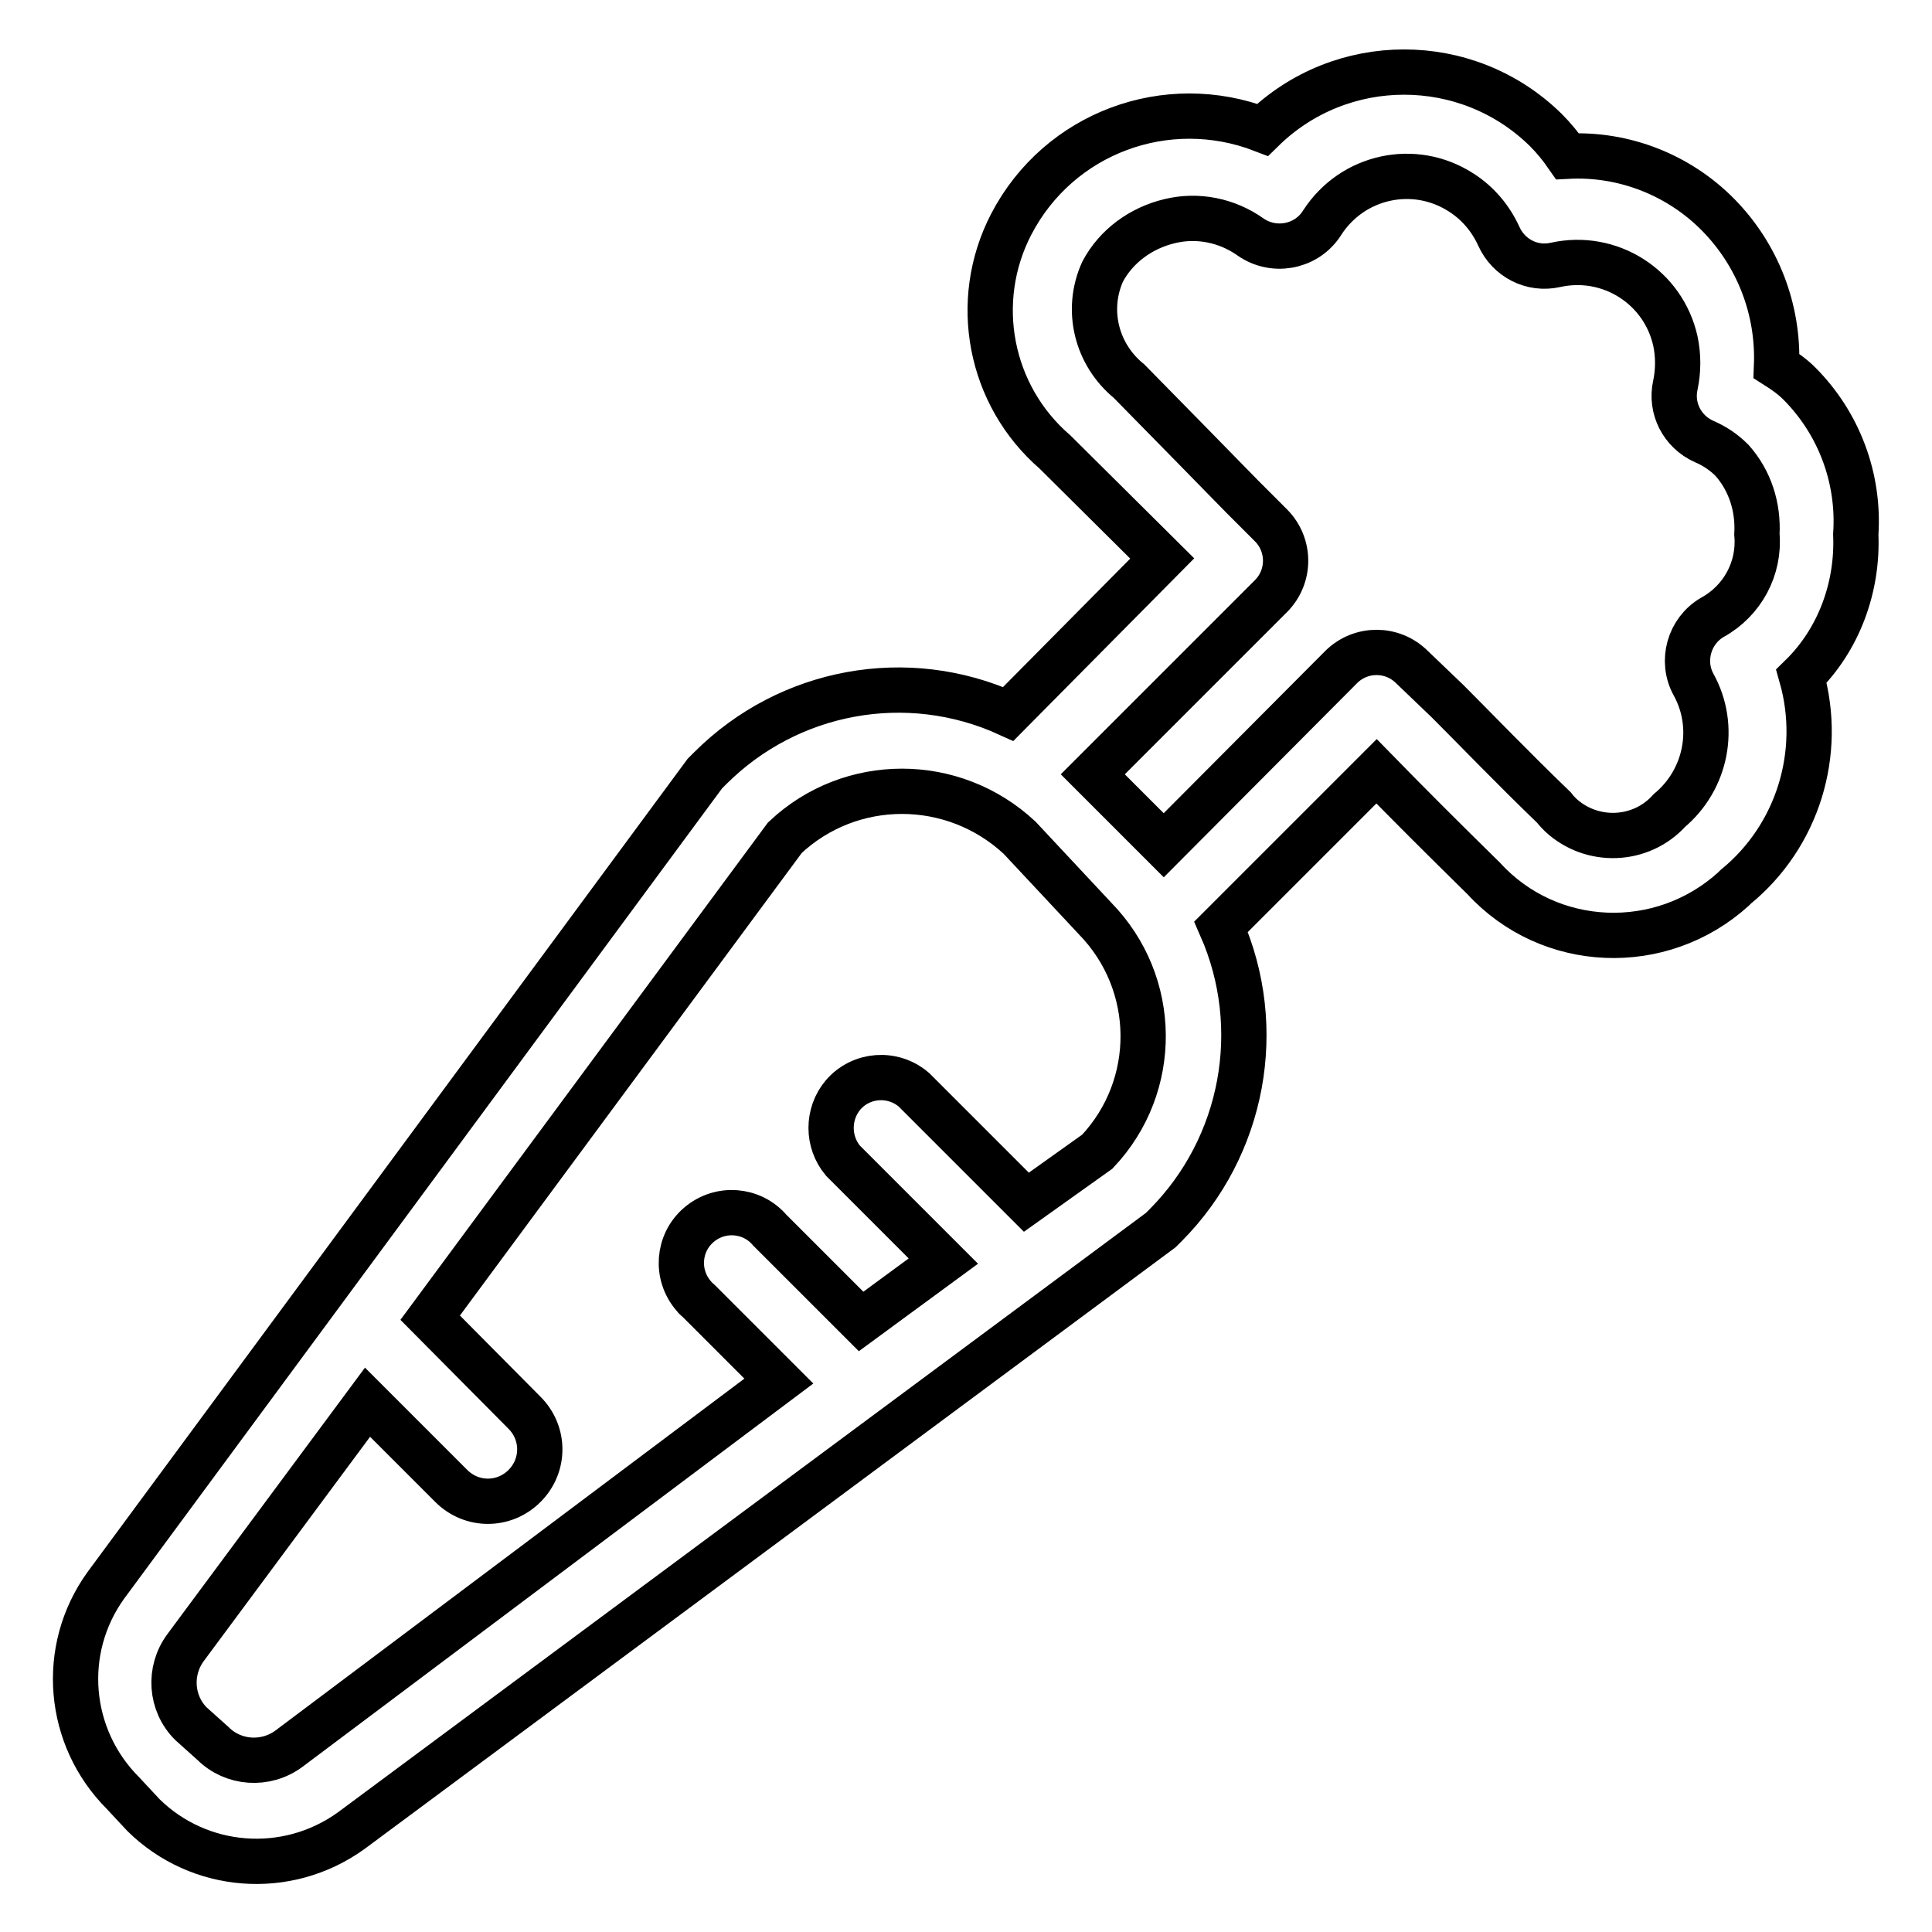
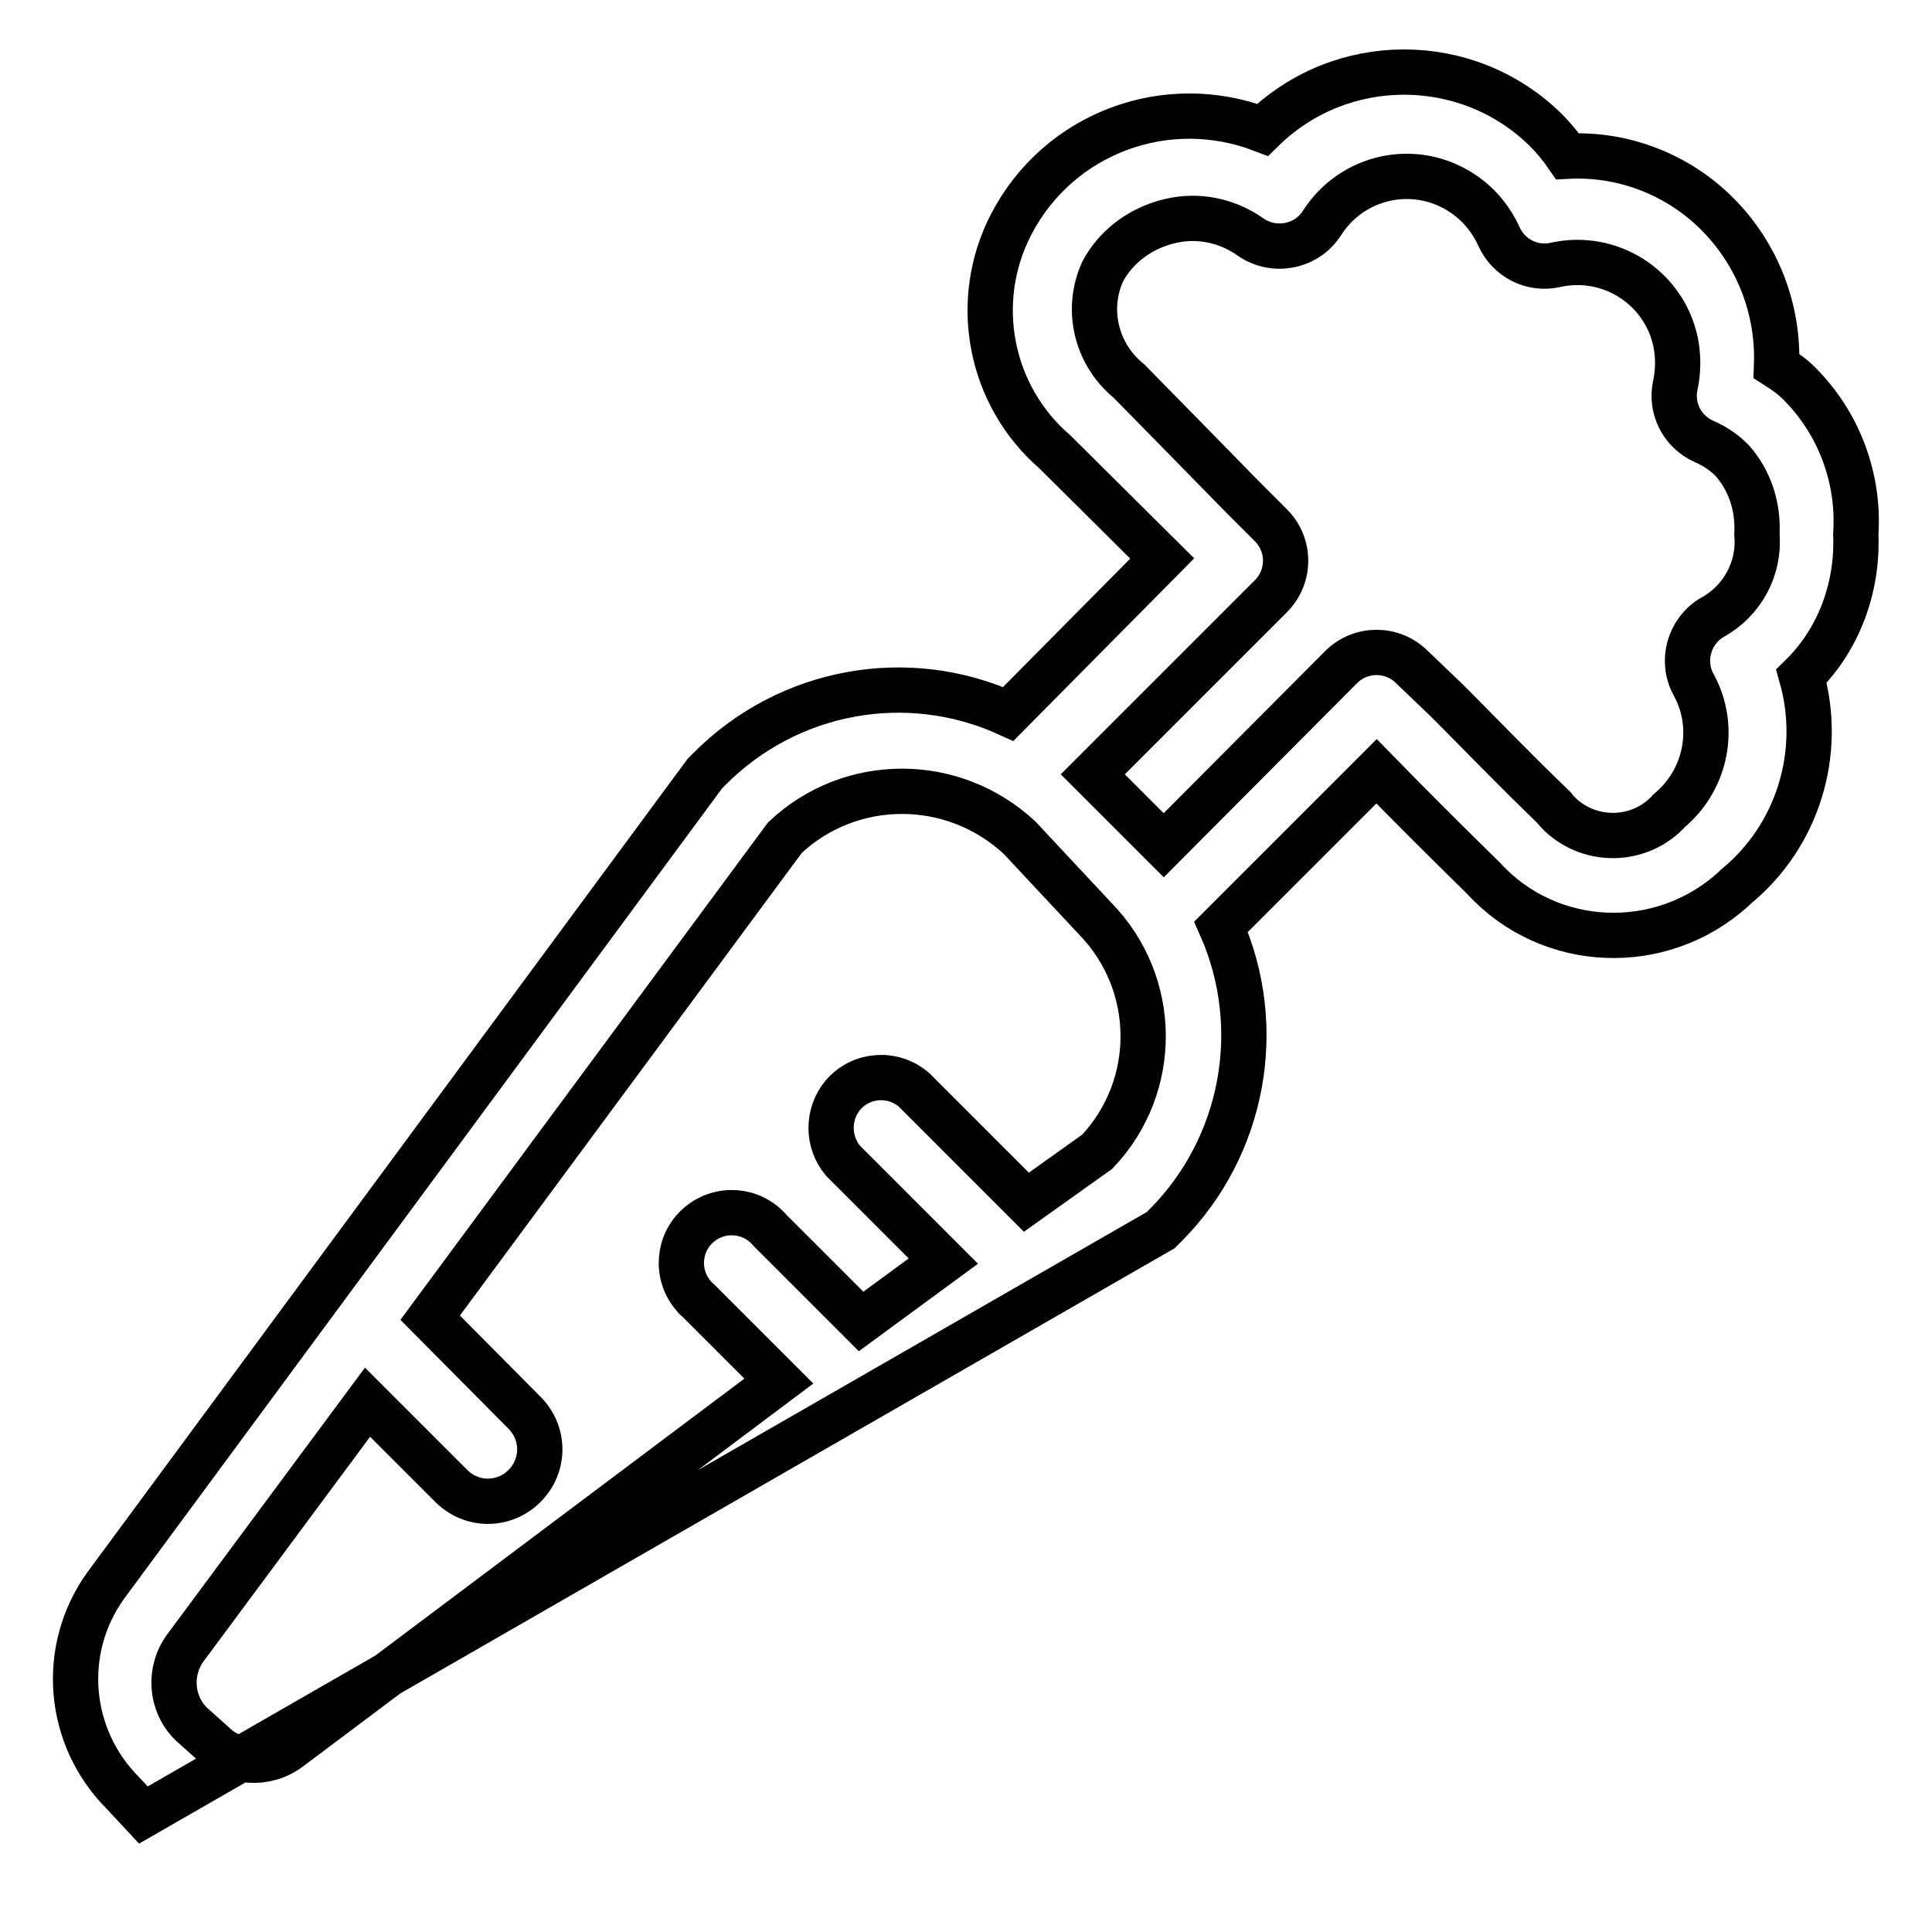
<svg xmlns="http://www.w3.org/2000/svg" version="1.1" x="0px" y="0px" viewBox="0 0 256 256" enable-background="new 0 0 256 256" xml:space="preserve">
  <g>
-     <path stroke-width="6" fill-opacity="0" stroke="#000000" d="M245.9,70.8c0.5-7.4-2.2-14.7-7.5-20c-0.9-0.9-1.9-1.6-3-2.3c0.3-7.5-2.5-14.7-7.7-20 c-5.2-5.3-12.5-8.2-20-7.8c-0.9-1.3-1.8-2.4-2.9-3.5c-10.4-10.2-27.1-10.2-37.5,0c-12.7-4.9-27,0.4-33.3,12.5 c-5.3,10.2-2.9,22.7,5.8,30.2L154,74l-20.4,20.6c-13.4-6.1-29.1-3.2-39.5,7.2l-0.7,0.7L14,210.1c-6.1,8.5-5.1,20.1,2.3,27.5 l2.7,2.9c7.4,7.3,19,8.2,27.5,2.1L153.8,163l0.7-0.7c10.3-10.4,13.2-26.1,7.3-39.5l20.6-20.6c4,4.1,8.7,8.8,14.2,14.2 c8.7,9.5,23.5,10.1,33.1,1.4c0.1-0.1,0.2-0.2,0.3-0.3c8.2-6.7,11.6-17.7,8.7-27.9C243.6,84.8,246.2,77.9,245.9,70.8z M145.4,152.6 l-9.4,6.7l-14.9-14.9c-2.8-2.4-7-2.1-9.4,0.7c-2.1,2.5-2.1,6.2,0,8.7l13.3,13.3l-10.9,8l-12.1-12.1c-2.4-2.8-6.6-3.1-9.4-0.7 c-2.8,2.4-3.1,6.6-0.7,9.4c0.2,0.3,0.5,0.5,0.7,0.7l10.6,10.6l-64.9,48.7c-3.1,2.3-7.4,2-10.1-0.7l-2.9-2.6c-2.7-2.7-3-7-0.7-10.1 l24.1-32.5l11.1,11.1c2.7,2.7,7,2.7,9.7,0c2.7-2.7,2.7-7,0-9.7L57,174.6l47-63.6c8.7-8.2,22.3-8.2,31.1,0l10,10.7 C153.5,130.3,153.6,143.9,145.4,152.6z M226.9,81.8c-3.1,1.8-4.2,5.8-2.5,8.9c3.1,5.6,1.7,12.6-3.2,16.7 c-3.8,4.2-10.3,4.4-14.4,0.6c-0.3-0.3-0.6-0.6-0.9-1c-5.5-5.3-10.1-10.1-14.1-14.1l-4.7-4.5c-2.6-2.6-6.8-2.6-9.4,0L154.2,112 l-9.4-9.4l23.6-23.6c2.6-2.6,2.6-6.8,0-9.4l-3.8-3.8c-4-4.1-9.5-9.7-15-15.3c-4.3-3.5-5.8-9.4-3.5-14.5c1.8-3.4,5.1-5.8,8.9-6.7 c3.7-0.9,7.6-0.1,10.7,2.1c3,2.1,7.2,1.4,9.3-1.6c0.1-0.1,0.1-0.2,0.2-0.3c4-6.2,12.2-8,18.4-4c2.2,1.4,3.9,3.4,5,5.8 c1.3,2.9,4.4,4.5,7.5,3.8c7.2-1.6,14.3,2.9,15.9,10.1c0.4,1.9,0.4,3.9,0,5.8c-0.7,3.1,0.9,6.2,3.8,7.5c1.4,0.6,2.6,1.4,3.7,2.5 c2.4,2.7,3.5,6.2,3.3,9.8C233.2,75.3,230.9,79.6,226.9,81.8L226.9,81.8z" />
+     <path stroke-width="6" fill-opacity="0" stroke="#000000" d="M245.9,70.8c0.5-7.4-2.2-14.7-7.5-20c-0.9-0.9-1.9-1.6-3-2.3c0.3-7.5-2.5-14.7-7.7-20 c-5.2-5.3-12.5-8.2-20-7.8c-0.9-1.3-1.8-2.4-2.9-3.5c-10.4-10.2-27.1-10.2-37.5,0c-12.7-4.9-27,0.4-33.3,12.5 c-5.3,10.2-2.9,22.7,5.8,30.2L154,74l-20.4,20.6c-13.4-6.1-29.1-3.2-39.5,7.2l-0.7,0.7L14,210.1c-6.1,8.5-5.1,20.1,2.3,27.5 l2.7,2.9L153.8,163l0.7-0.7c10.3-10.4,13.2-26.1,7.3-39.5l20.6-20.6c4,4.1,8.7,8.8,14.2,14.2 c8.7,9.5,23.5,10.1,33.1,1.4c0.1-0.1,0.2-0.2,0.3-0.3c8.2-6.7,11.6-17.7,8.7-27.9C243.6,84.8,246.2,77.9,245.9,70.8z M145.4,152.6 l-9.4,6.7l-14.9-14.9c-2.8-2.4-7-2.1-9.4,0.7c-2.1,2.5-2.1,6.2,0,8.7l13.3,13.3l-10.9,8l-12.1-12.1c-2.4-2.8-6.6-3.1-9.4-0.7 c-2.8,2.4-3.1,6.6-0.7,9.4c0.2,0.3,0.5,0.5,0.7,0.7l10.6,10.6l-64.9,48.7c-3.1,2.3-7.4,2-10.1-0.7l-2.9-2.6c-2.7-2.7-3-7-0.7-10.1 l24.1-32.5l11.1,11.1c2.7,2.7,7,2.7,9.7,0c2.7-2.7,2.7-7,0-9.7L57,174.6l47-63.6c8.7-8.2,22.3-8.2,31.1,0l10,10.7 C153.5,130.3,153.6,143.9,145.4,152.6z M226.9,81.8c-3.1,1.8-4.2,5.8-2.5,8.9c3.1,5.6,1.7,12.6-3.2,16.7 c-3.8,4.2-10.3,4.4-14.4,0.6c-0.3-0.3-0.6-0.6-0.9-1c-5.5-5.3-10.1-10.1-14.1-14.1l-4.7-4.5c-2.6-2.6-6.8-2.6-9.4,0L154.2,112 l-9.4-9.4l23.6-23.6c2.6-2.6,2.6-6.8,0-9.4l-3.8-3.8c-4-4.1-9.5-9.7-15-15.3c-4.3-3.5-5.8-9.4-3.5-14.5c1.8-3.4,5.1-5.8,8.9-6.7 c3.7-0.9,7.6-0.1,10.7,2.1c3,2.1,7.2,1.4,9.3-1.6c0.1-0.1,0.1-0.2,0.2-0.3c4-6.2,12.2-8,18.4-4c2.2,1.4,3.9,3.4,5,5.8 c1.3,2.9,4.4,4.5,7.5,3.8c7.2-1.6,14.3,2.9,15.9,10.1c0.4,1.9,0.4,3.9,0,5.8c-0.7,3.1,0.9,6.2,3.8,7.5c1.4,0.6,2.6,1.4,3.7,2.5 c2.4,2.7,3.5,6.2,3.3,9.8C233.2,75.3,230.9,79.6,226.9,81.8L226.9,81.8z" />
  </g>
</svg>